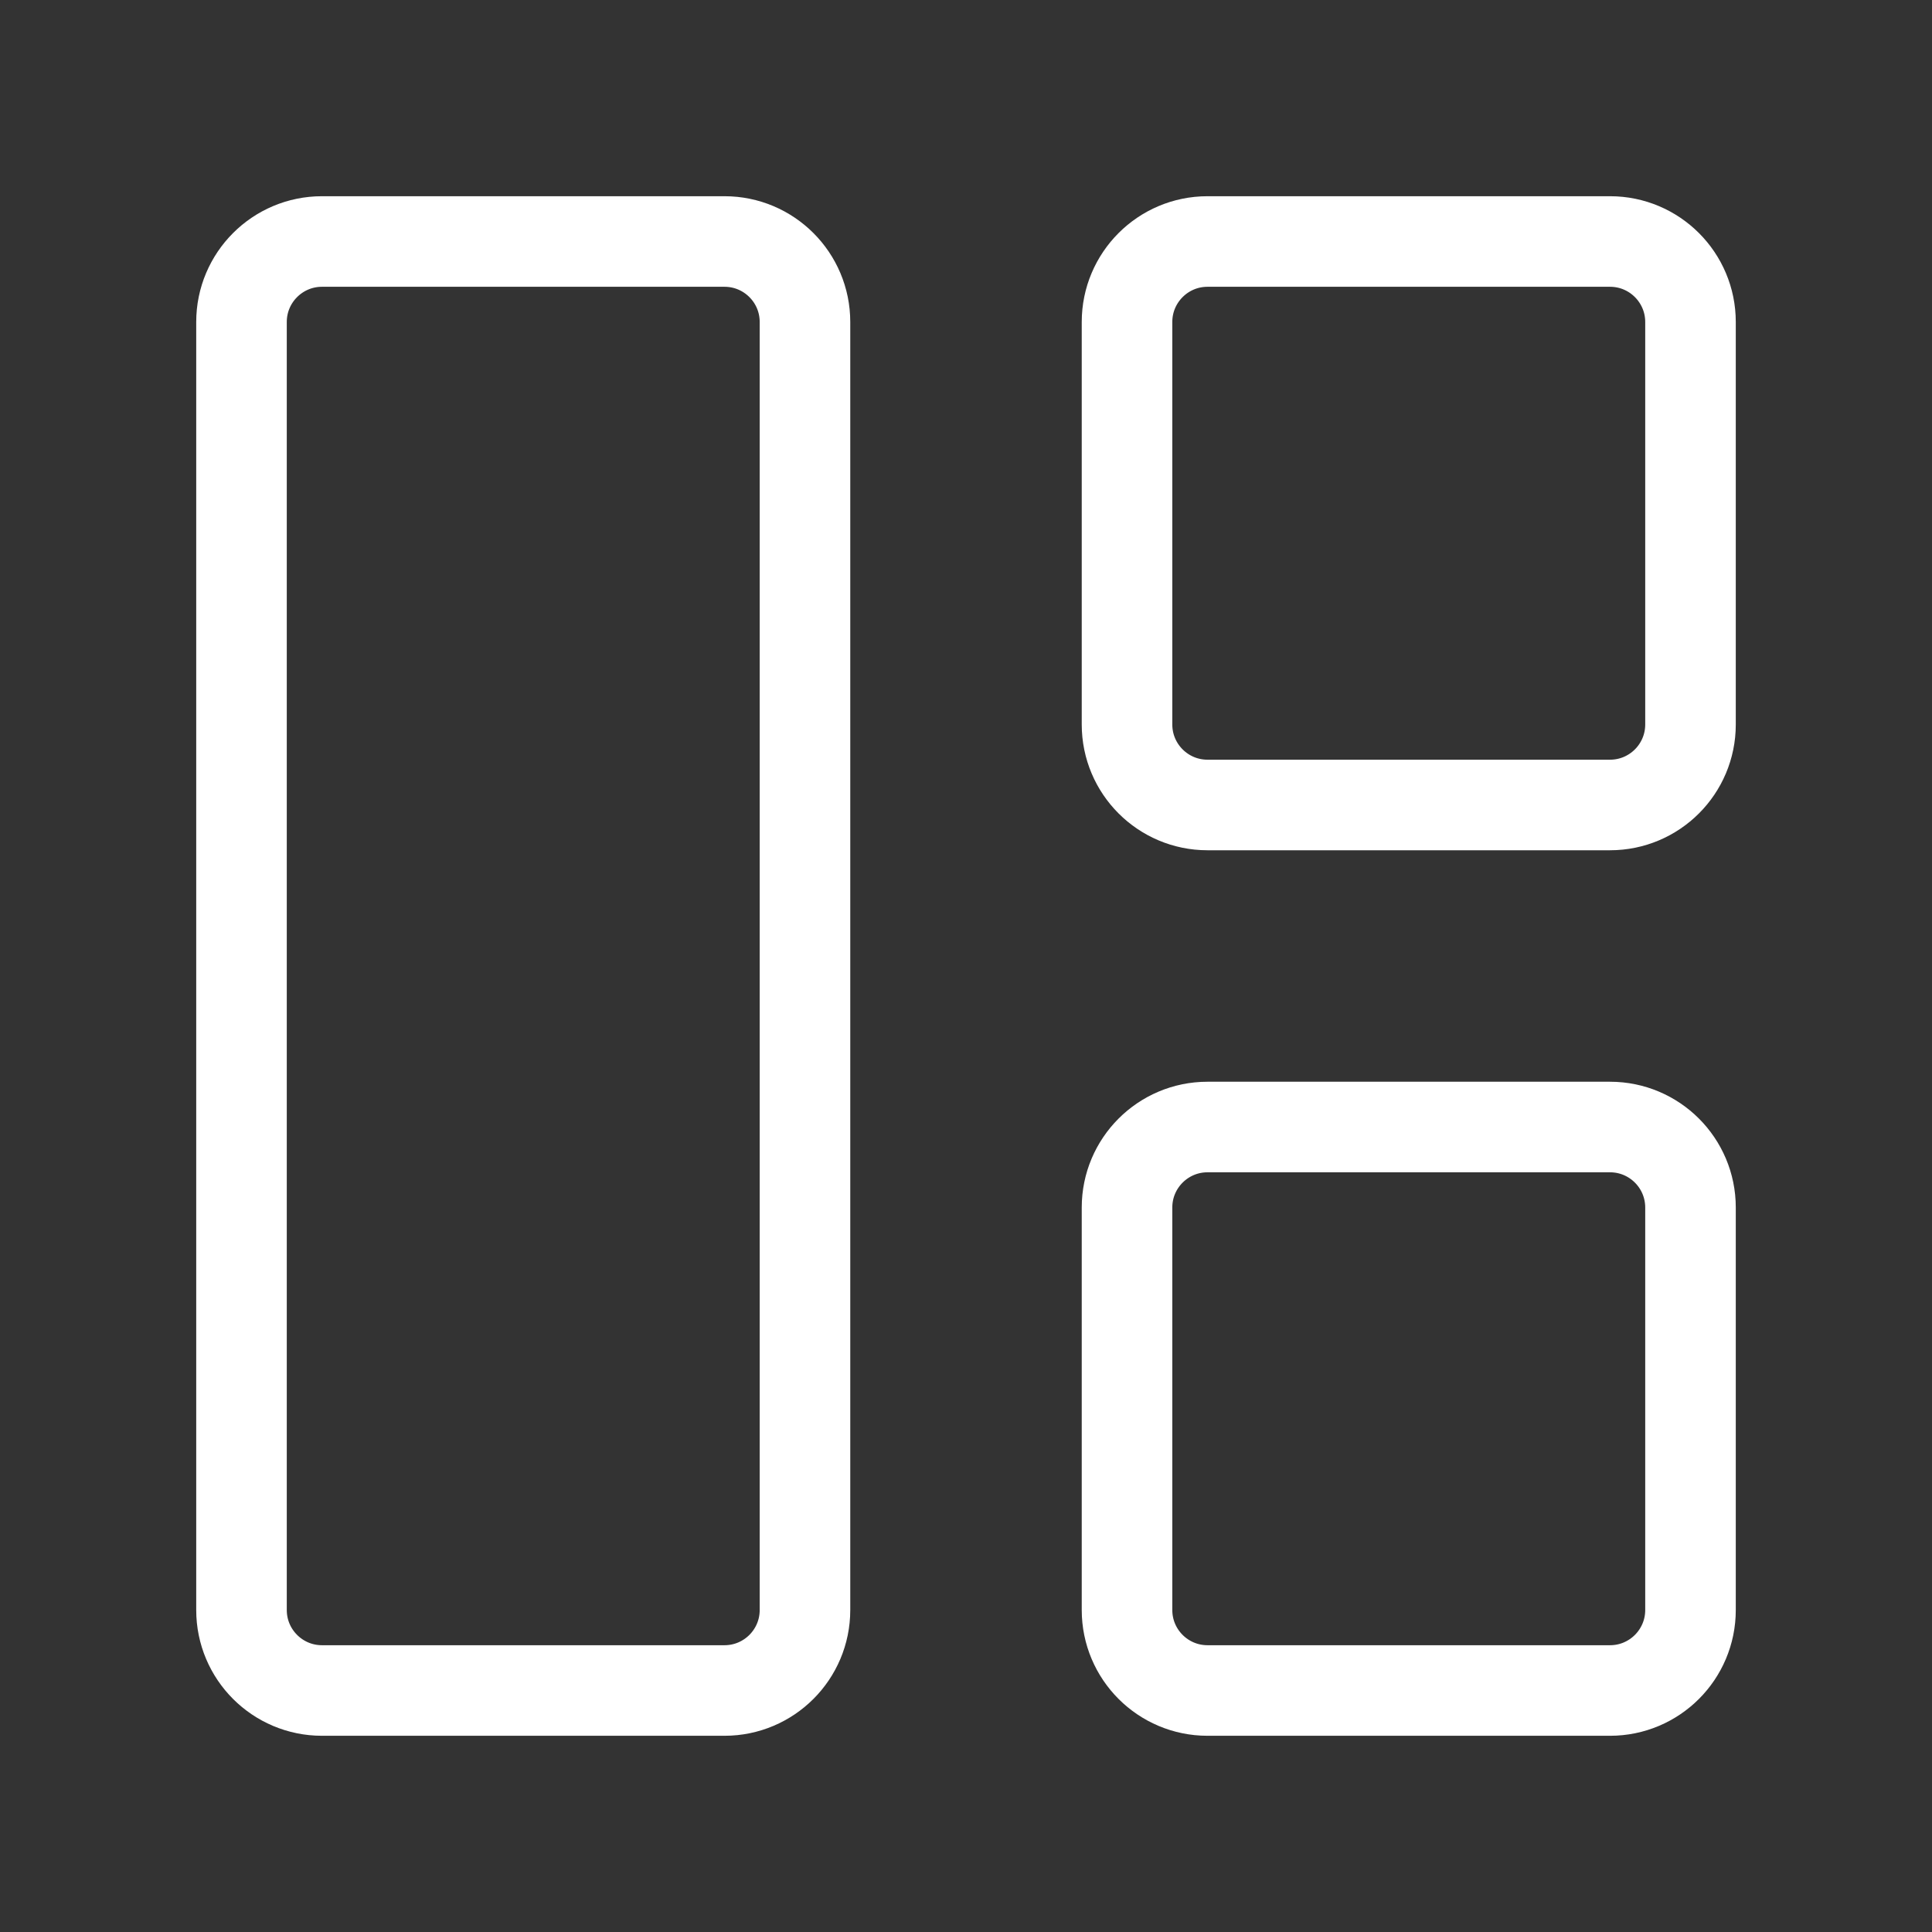
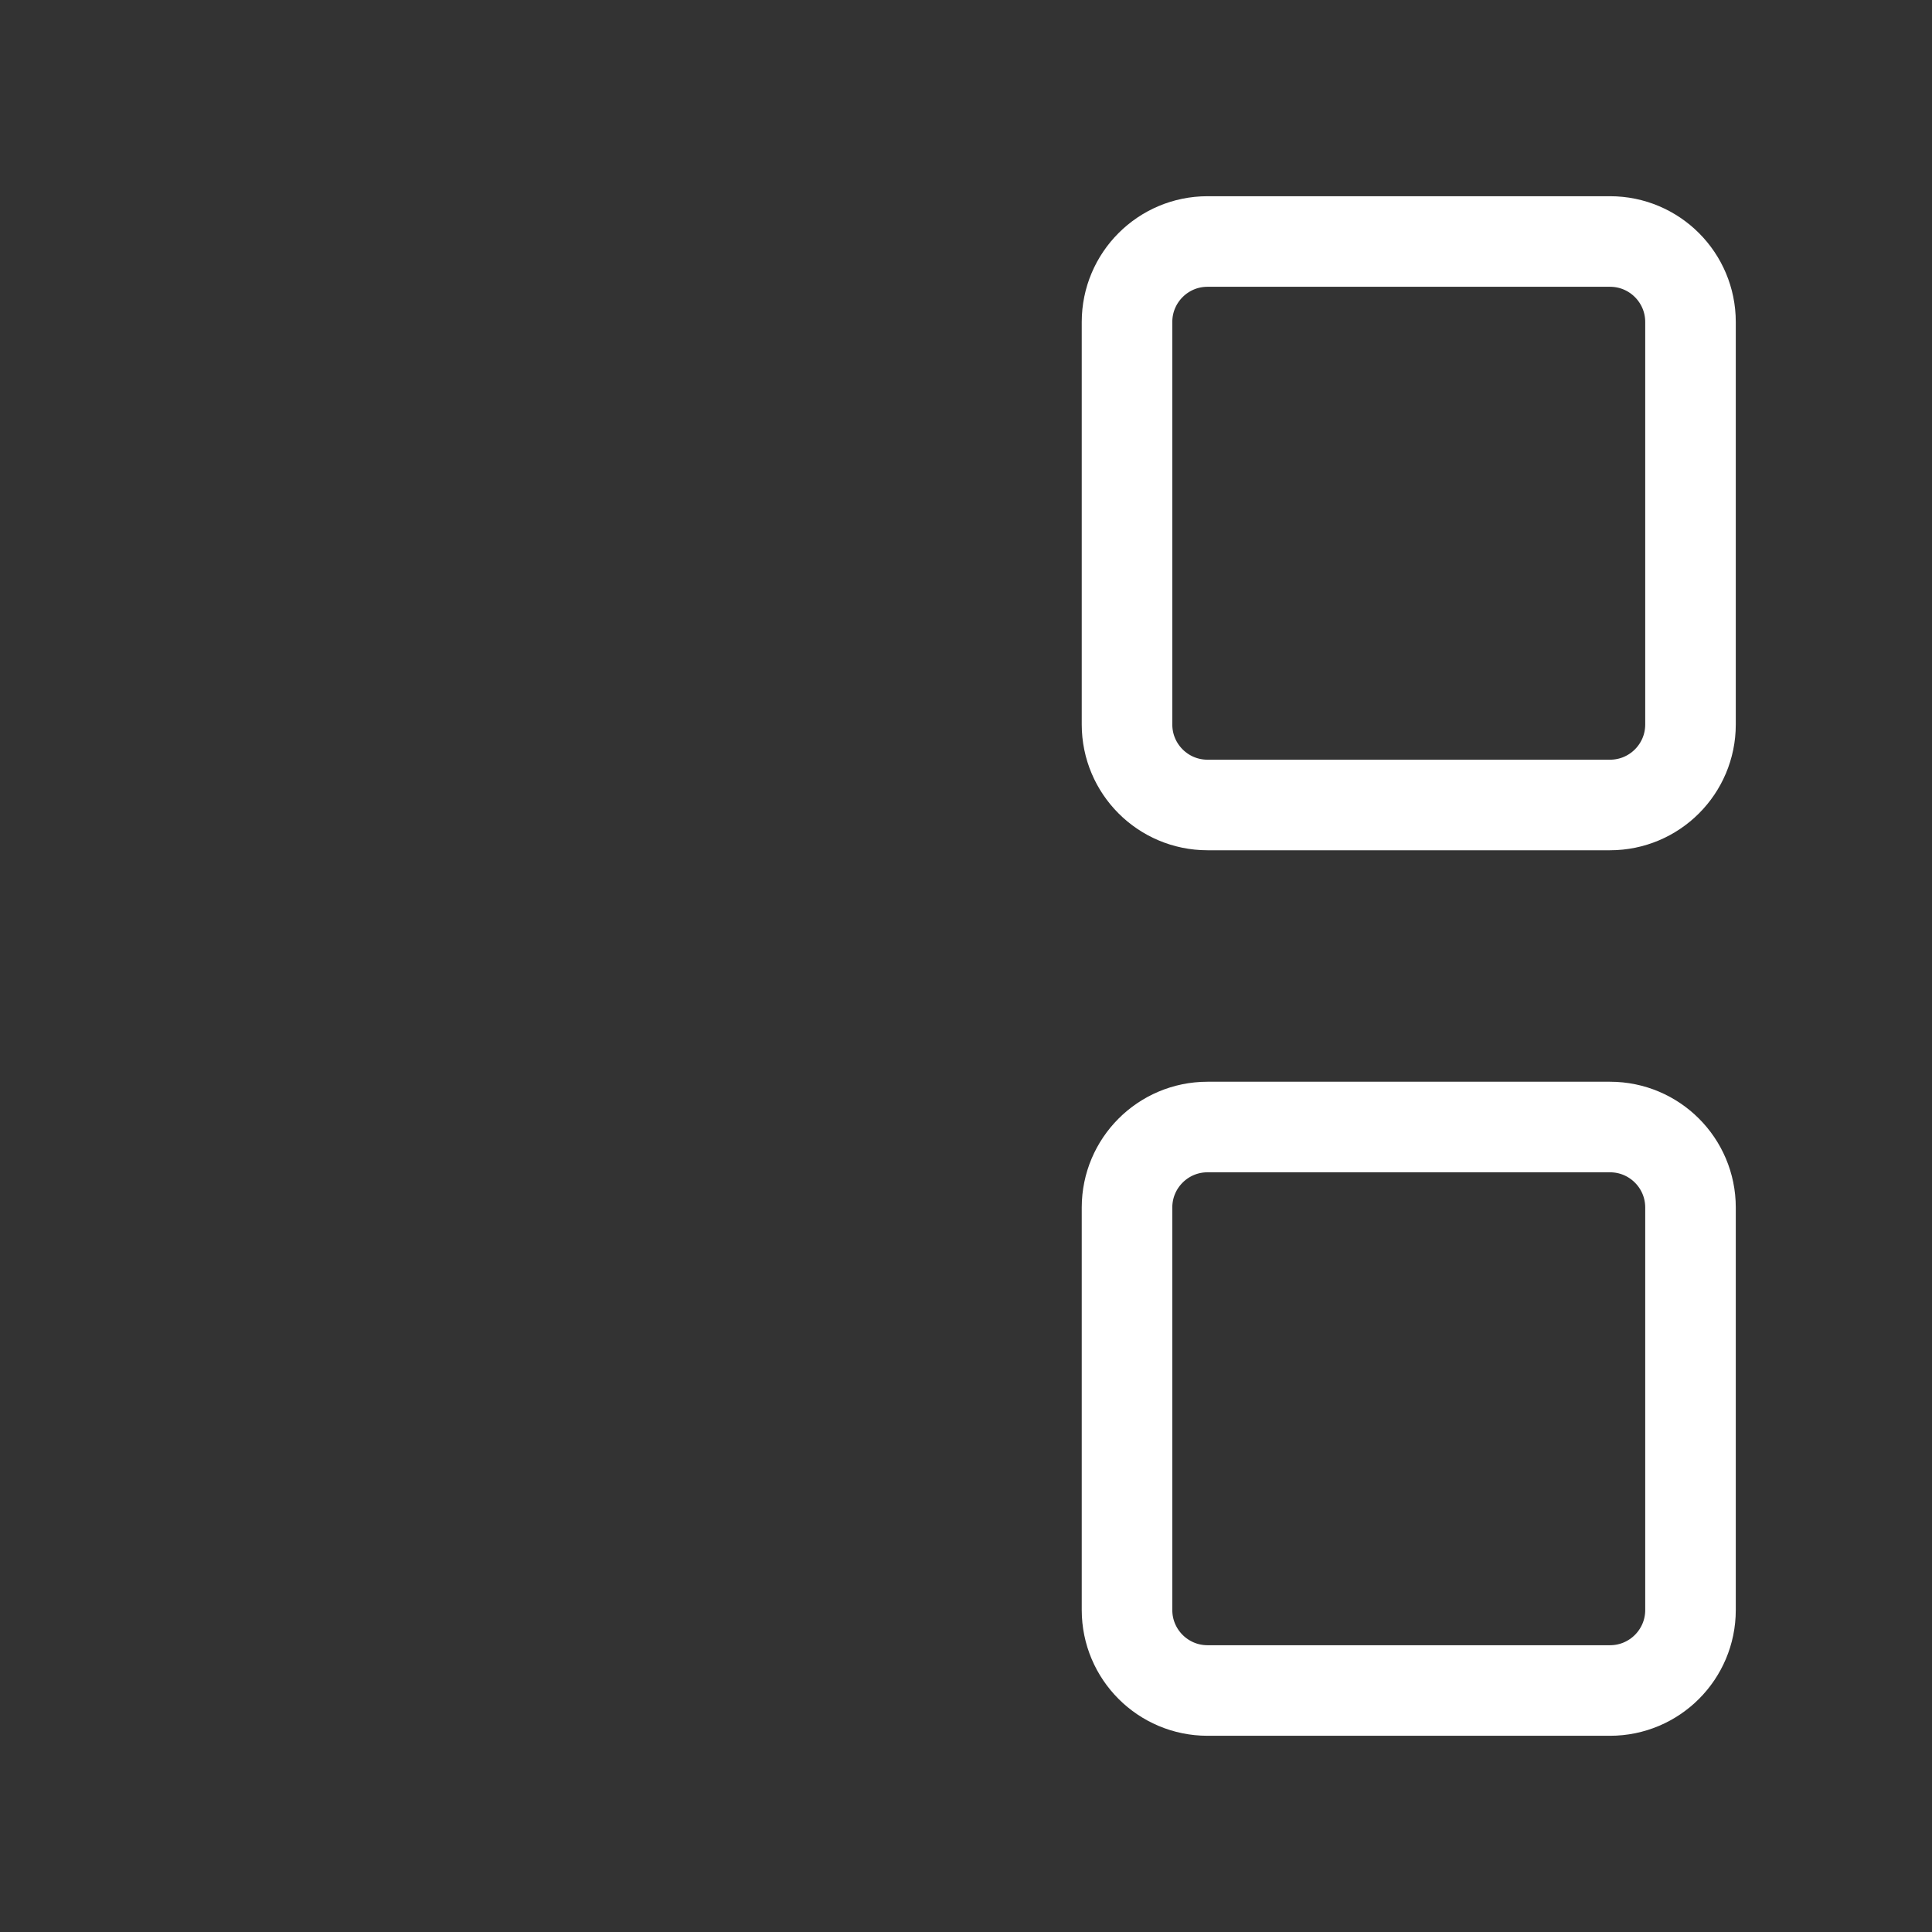
<svg xmlns="http://www.w3.org/2000/svg" width="32" height="32" viewBox="0 0 32 32" fill="none">
  <rect x="0" y="0" width="32" height="32" fill="#333333" stroke="none" />
-   <path d="M12 4H5.333C4.597 4 4 4.597 4 5.333V26.667C4 27.403 4.597 28 5.333 28H12C12.736 28 13.333 27.403 13.333 26.667V5.333C13.333 4.597 12.736 4 12 4Z" stroke="white" stroke-width="1.5" stroke-linecap="round" stroke-linejoin="round" />
  <path d="M26.667 4H20C19.264 4 18.667 4.597 18.667 5.333V12C18.667 12.736 19.264 13.333 20 13.333H26.667C27.403 13.333 28 12.736 28 12V5.333C28 4.597 27.403 4 26.667 4Z" stroke="white" stroke-width="1.5" stroke-linecap="round" stroke-linejoin="round" />
  <path d="M26.667 18.667H20C19.264 18.667 18.667 19.264 18.667 20V26.667C18.667 27.403 19.264 28 20 28H26.667C27.403 28 28 27.403 28 26.667V20C28 19.264 27.403 18.667 26.667 18.667Z" stroke="white" stroke-width="1.5" stroke-linecap="round" stroke-linejoin="round" />
</svg>